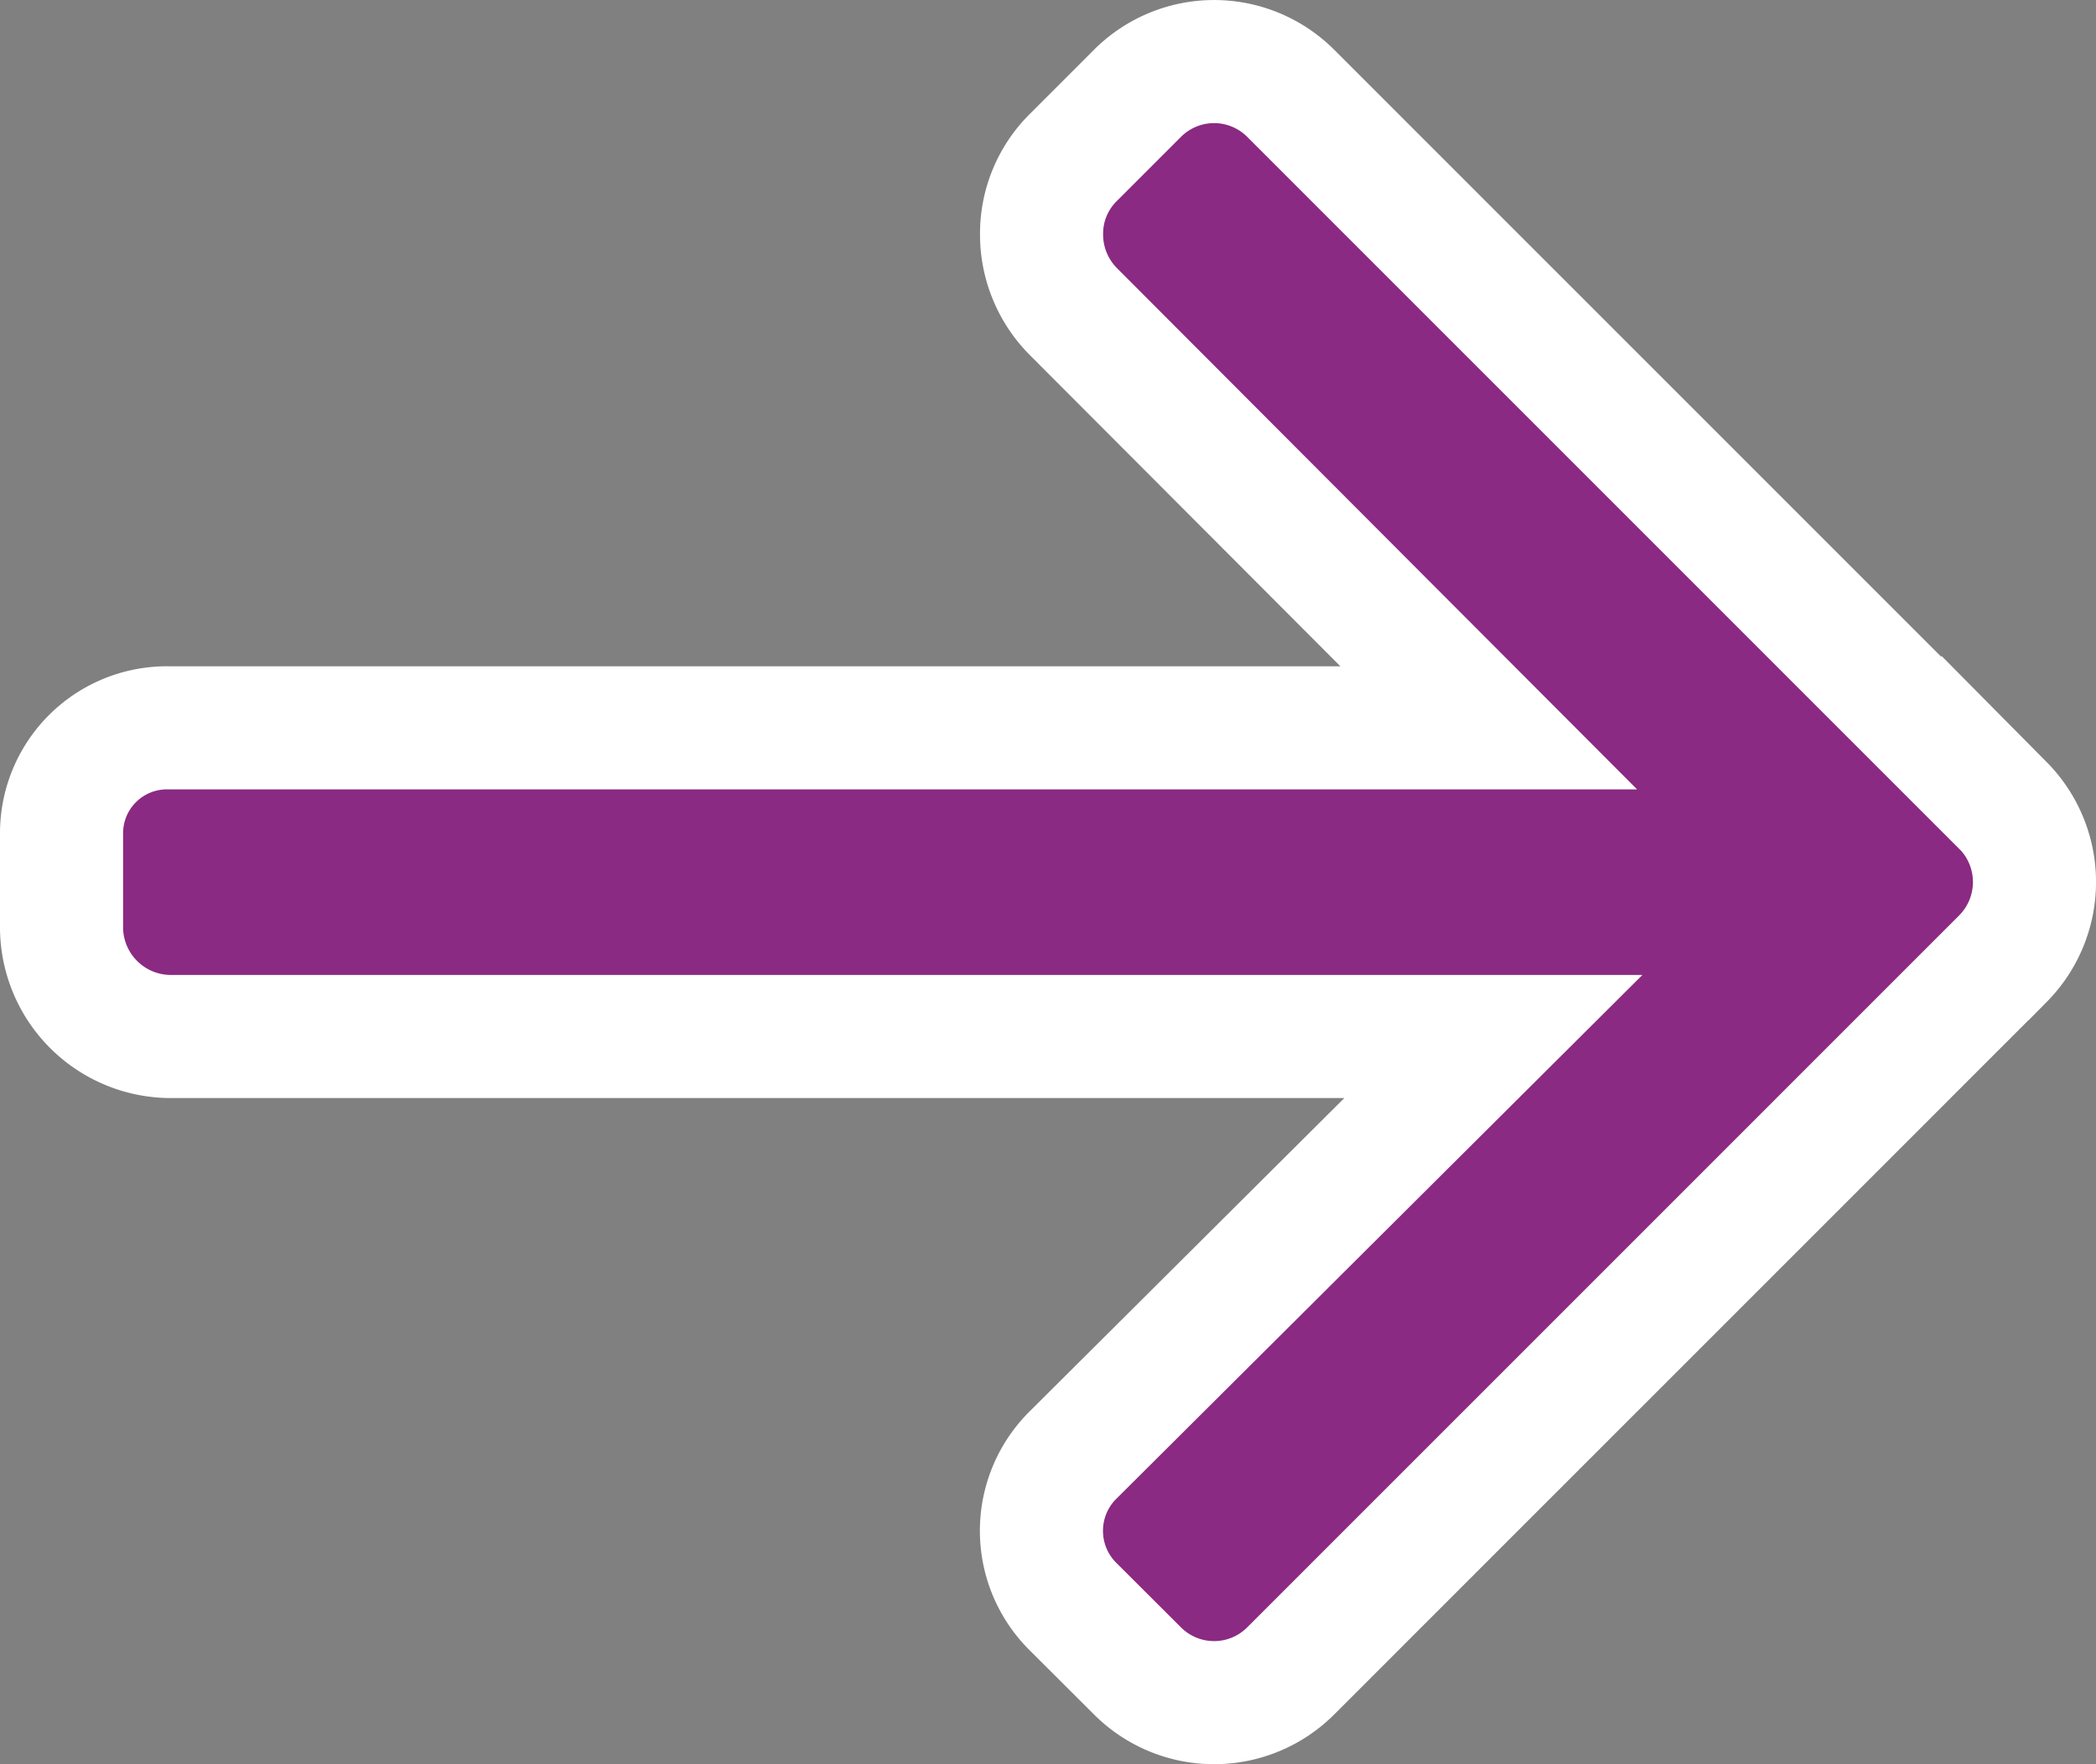
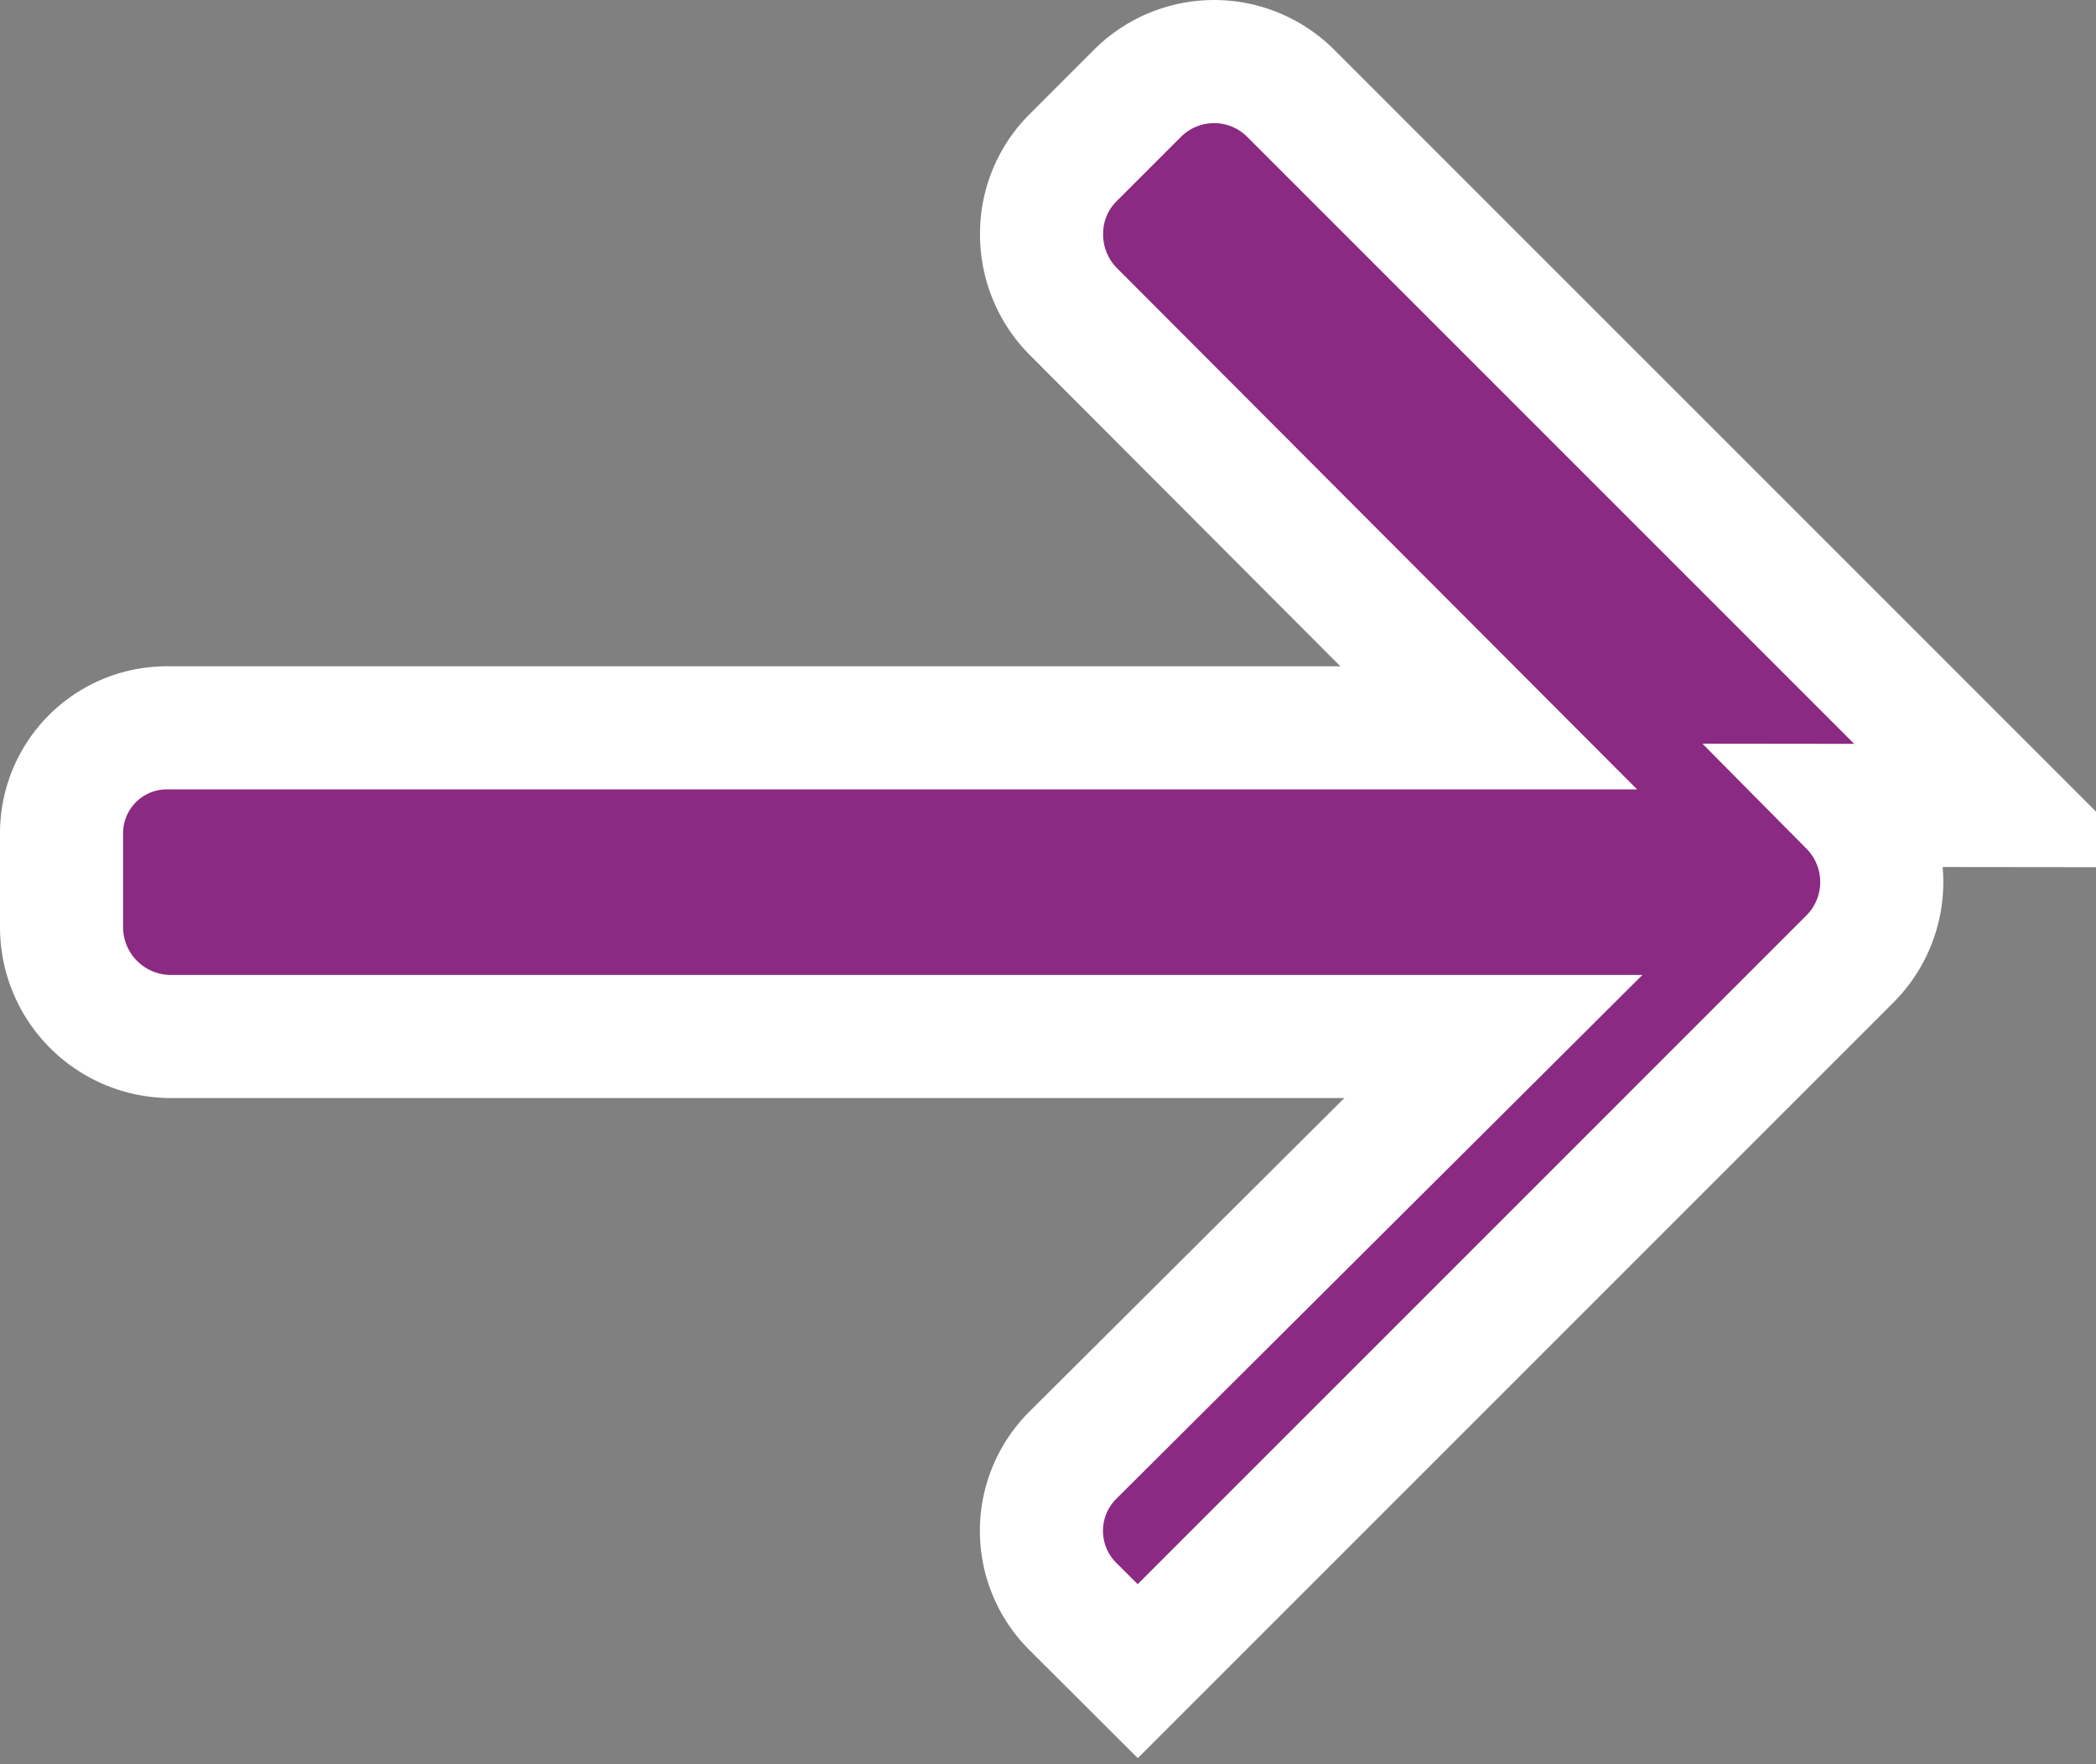
<svg xmlns="http://www.w3.org/2000/svg" width="25.541" height="21.5" viewBox="0 0 25.541 21.5">
  <rect x="0" y="0" width="25.541" height="21.5" fill="#808080" stroke="none" />
  <g id="Group_328" data-name="Group 328" transform="translate(0.75 -40.596)">
    <g id="Group_327" data-name="Group 327" transform="translate(0 41.346)">
-       <path id="Path_234" data-name="Path 234" d="M23.657,50.412,14.975,41.73a1.32,1.32,0,0,0-1.861,0l-.788.788a1.306,1.306,0,0,0-.384.93,1.332,1.332,0,0,0,.384.941l5.065,5.076H1.3A1.284,1.284,0,0,0,0,50.76v1.115a1.333,1.333,0,0,0,1.3,1.351H17.448l-5.122,5.1a1.3,1.3,0,0,0,0,1.848l.788.786a1.32,1.32,0,0,0,1.861,0l8.682-8.682a1.327,1.327,0,0,0,0-1.868Z" transform="translate(0 -41.346)" fill="#8a2a82" stroke="#fff" stroke-width="1.5" />
+       <path id="Path_234" data-name="Path 234" d="M23.657,50.412,14.975,41.73a1.32,1.32,0,0,0-1.861,0l-.788.788a1.306,1.306,0,0,0-.384.93,1.332,1.332,0,0,0,.384.941l5.065,5.076H1.3A1.284,1.284,0,0,0,0,50.76v1.115a1.333,1.333,0,0,0,1.3,1.351H17.448l-5.122,5.1a1.3,1.3,0,0,0,0,1.848l.788.786l8.682-8.682a1.327,1.327,0,0,0,0-1.868Z" transform="translate(0 -41.346)" fill="#8a2a82" stroke="#fff" stroke-width="1.5" />
    </g>
  </g>
</svg>